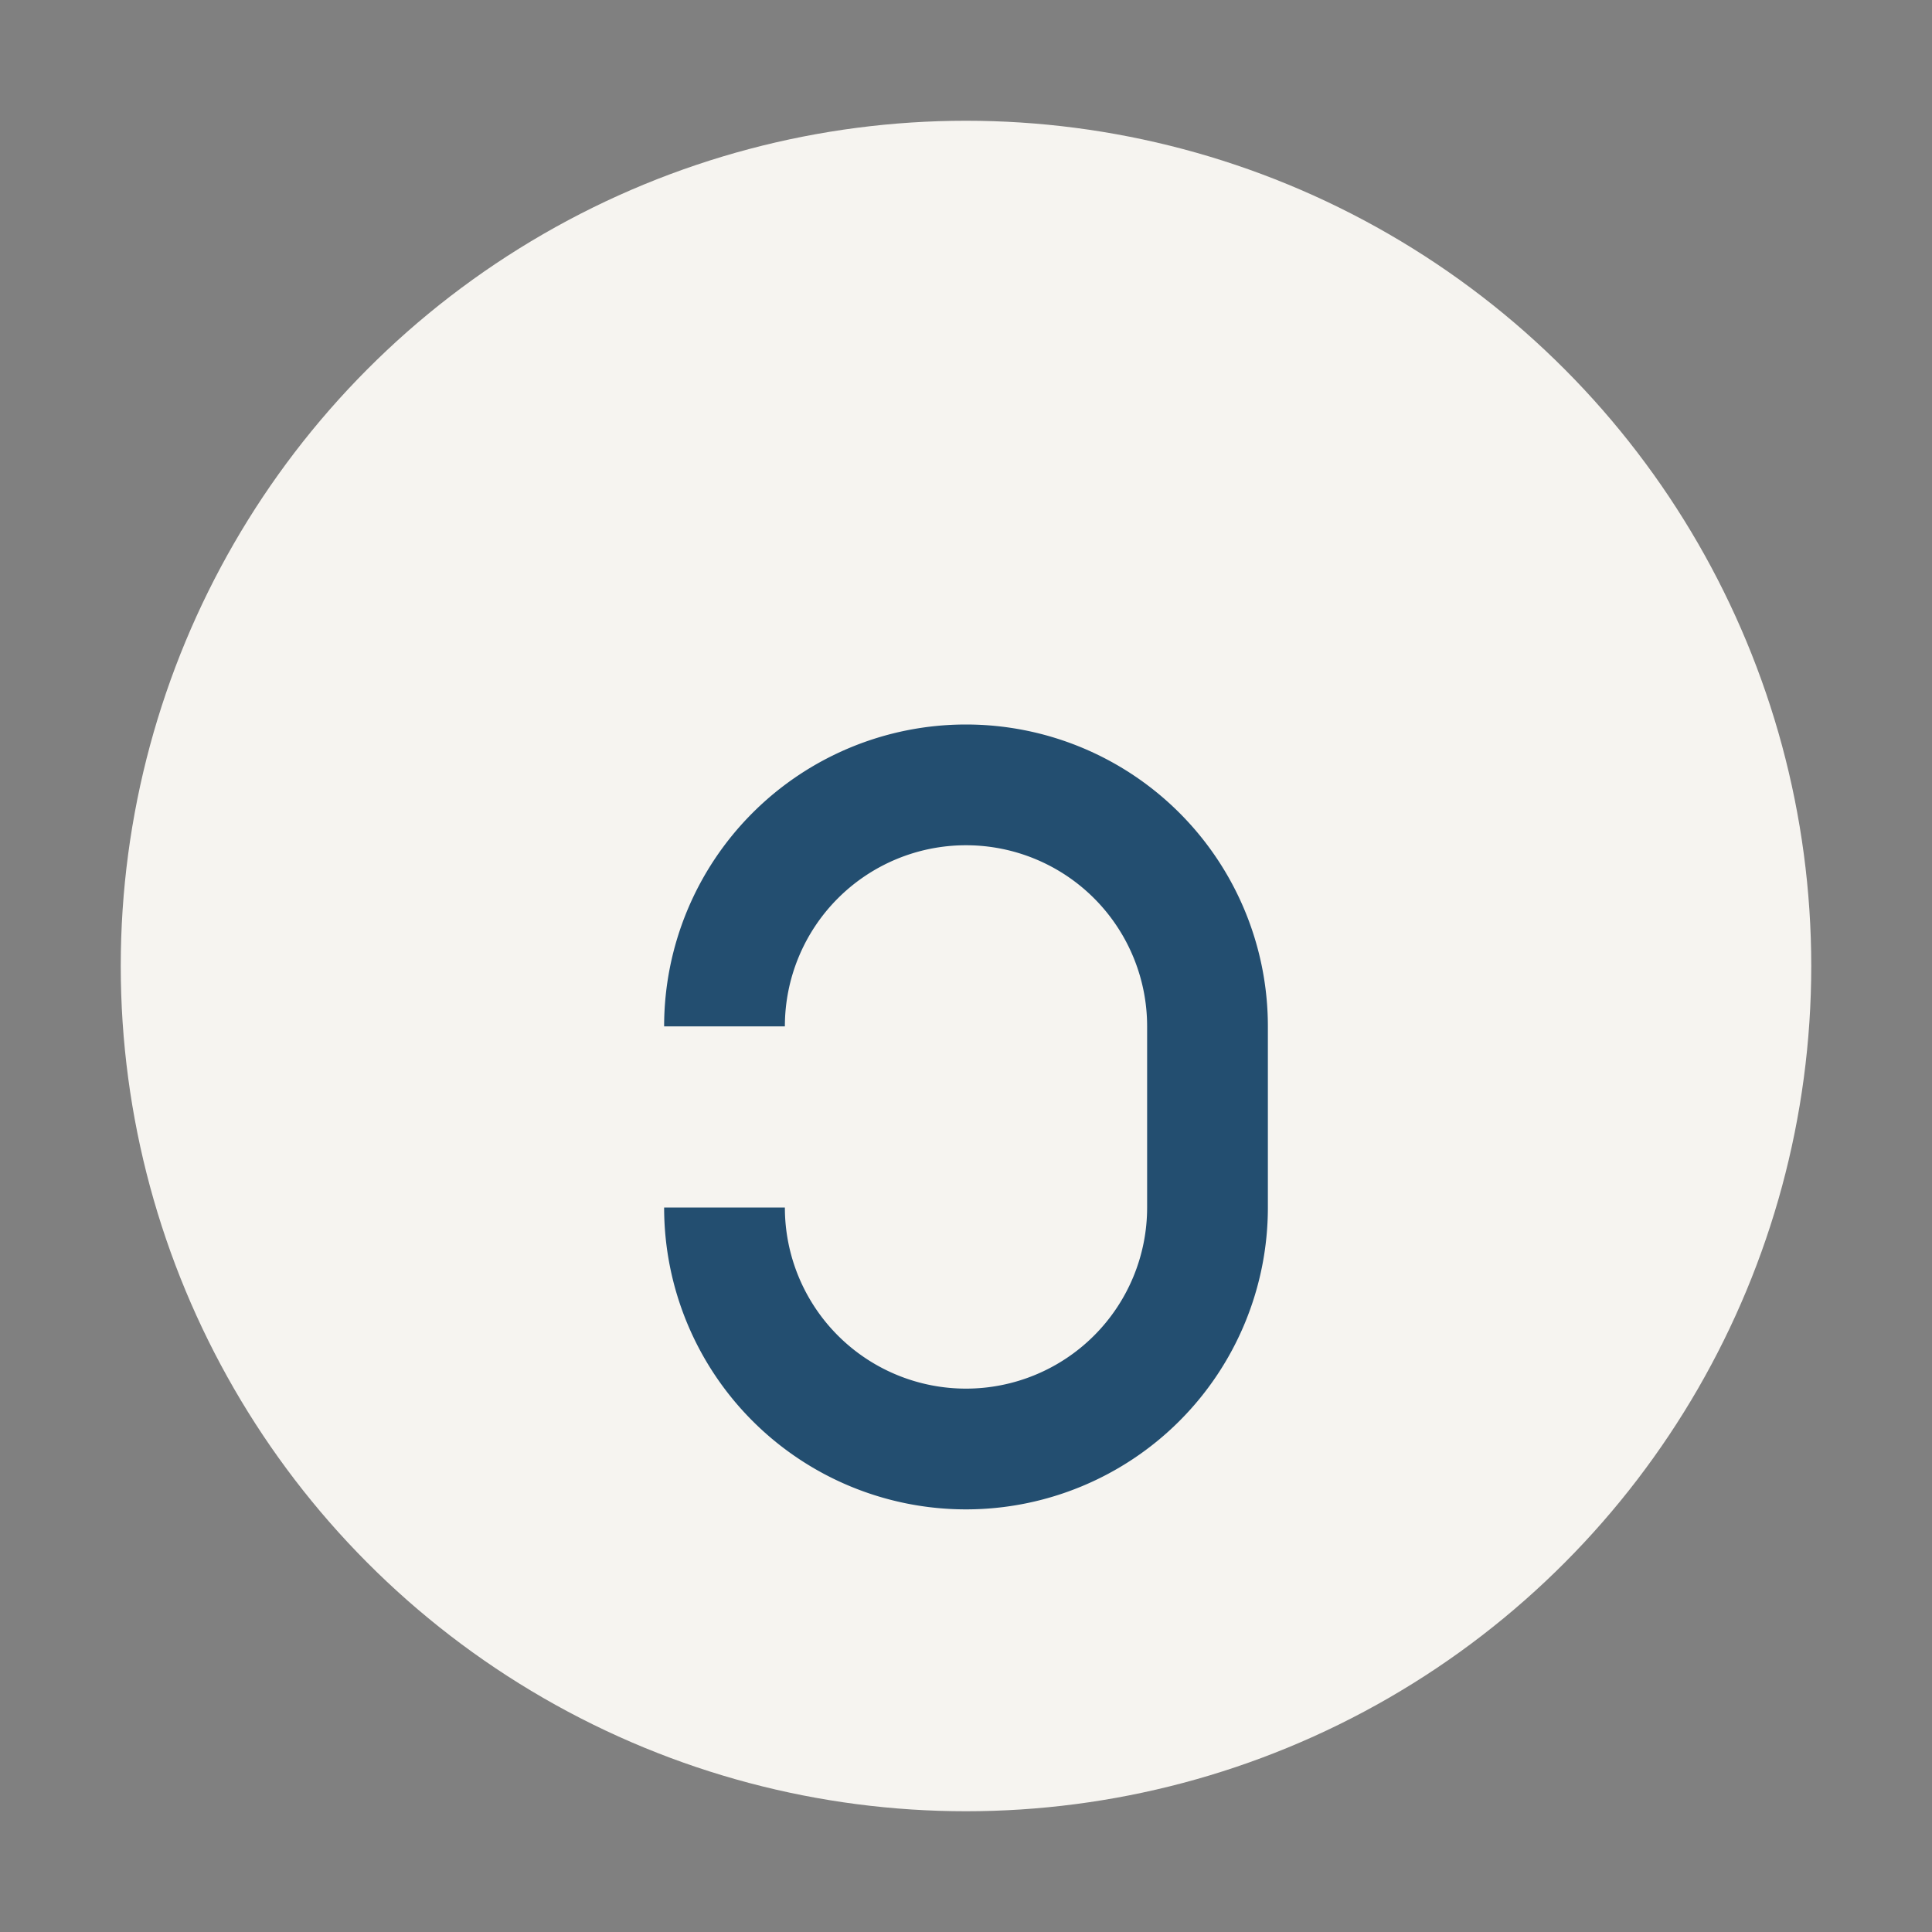
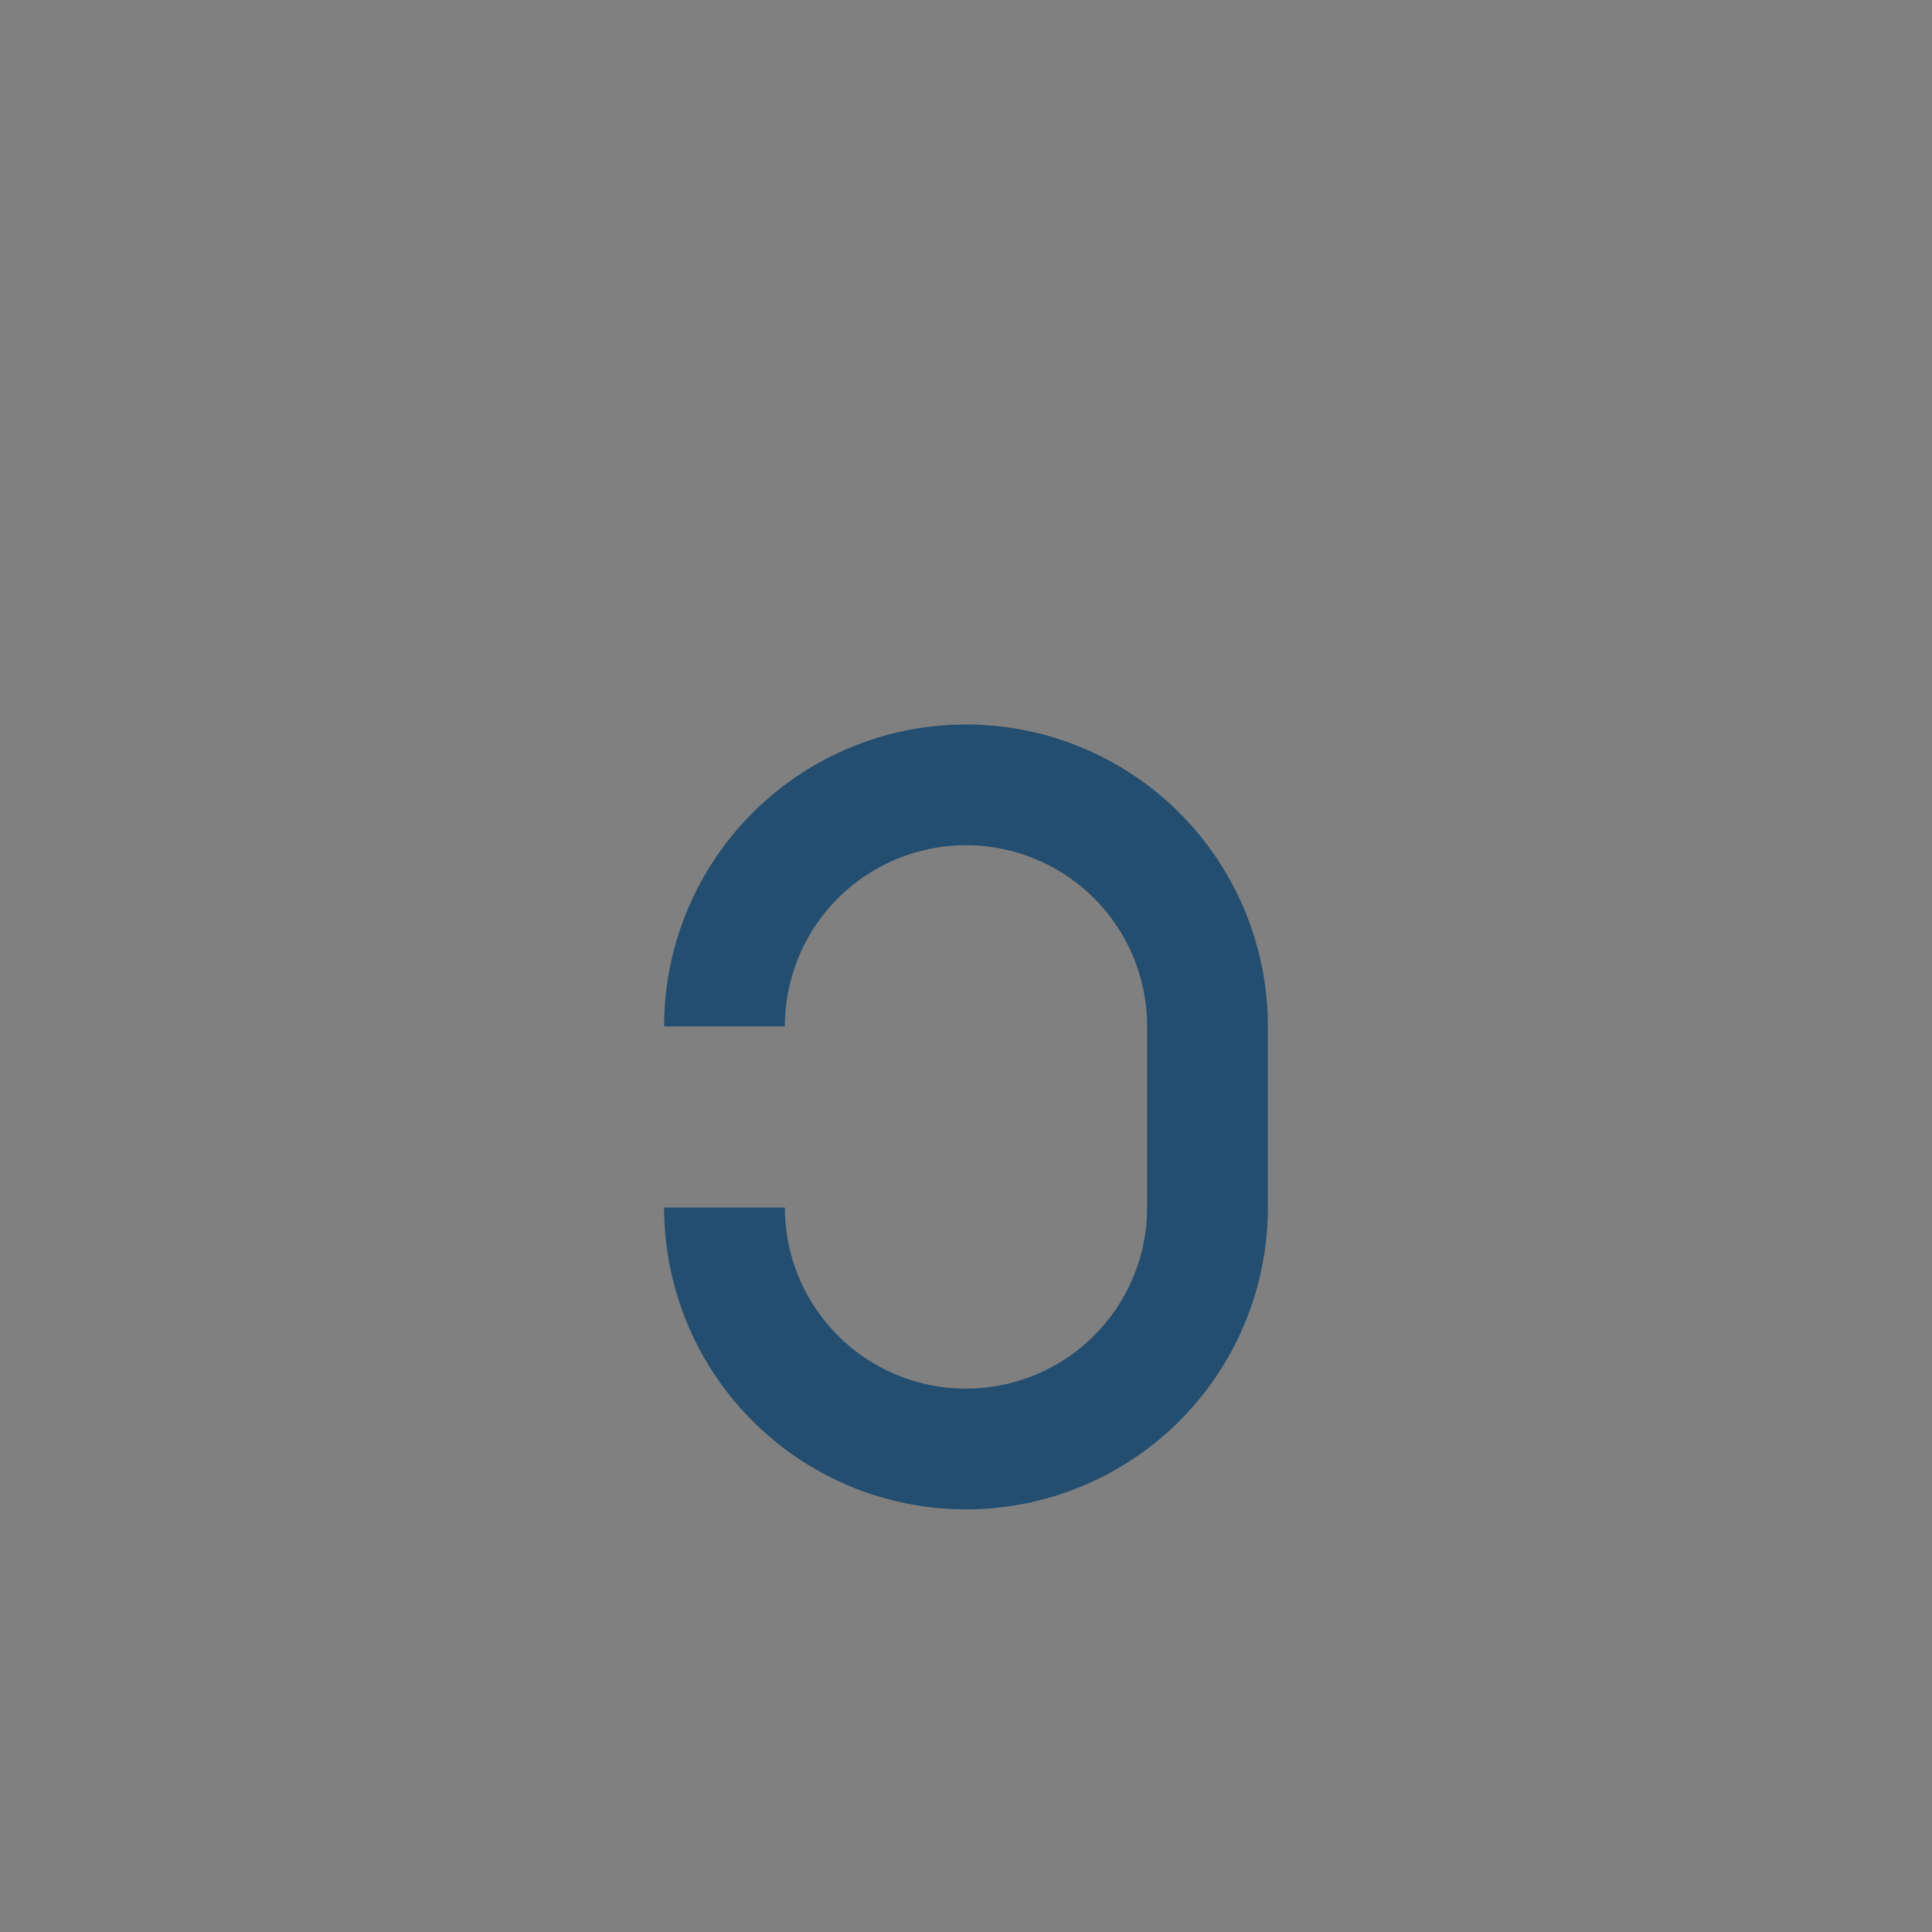
<svg xmlns="http://www.w3.org/2000/svg" width="32" height="32" viewBox="0 0 32 32">
  <rect x="0" y="0" width="32" height="32" fill="#808080" stroke="none" />
-   <circle cx="16" cy="16" r="14" fill="#F6F4F0" />
  <path d="M12 20a4 4 0 0 0 8 0v-3a4 4 0 0 0-8 0" stroke="#234E70" stroke-width="2" fill="none" />
</svg>